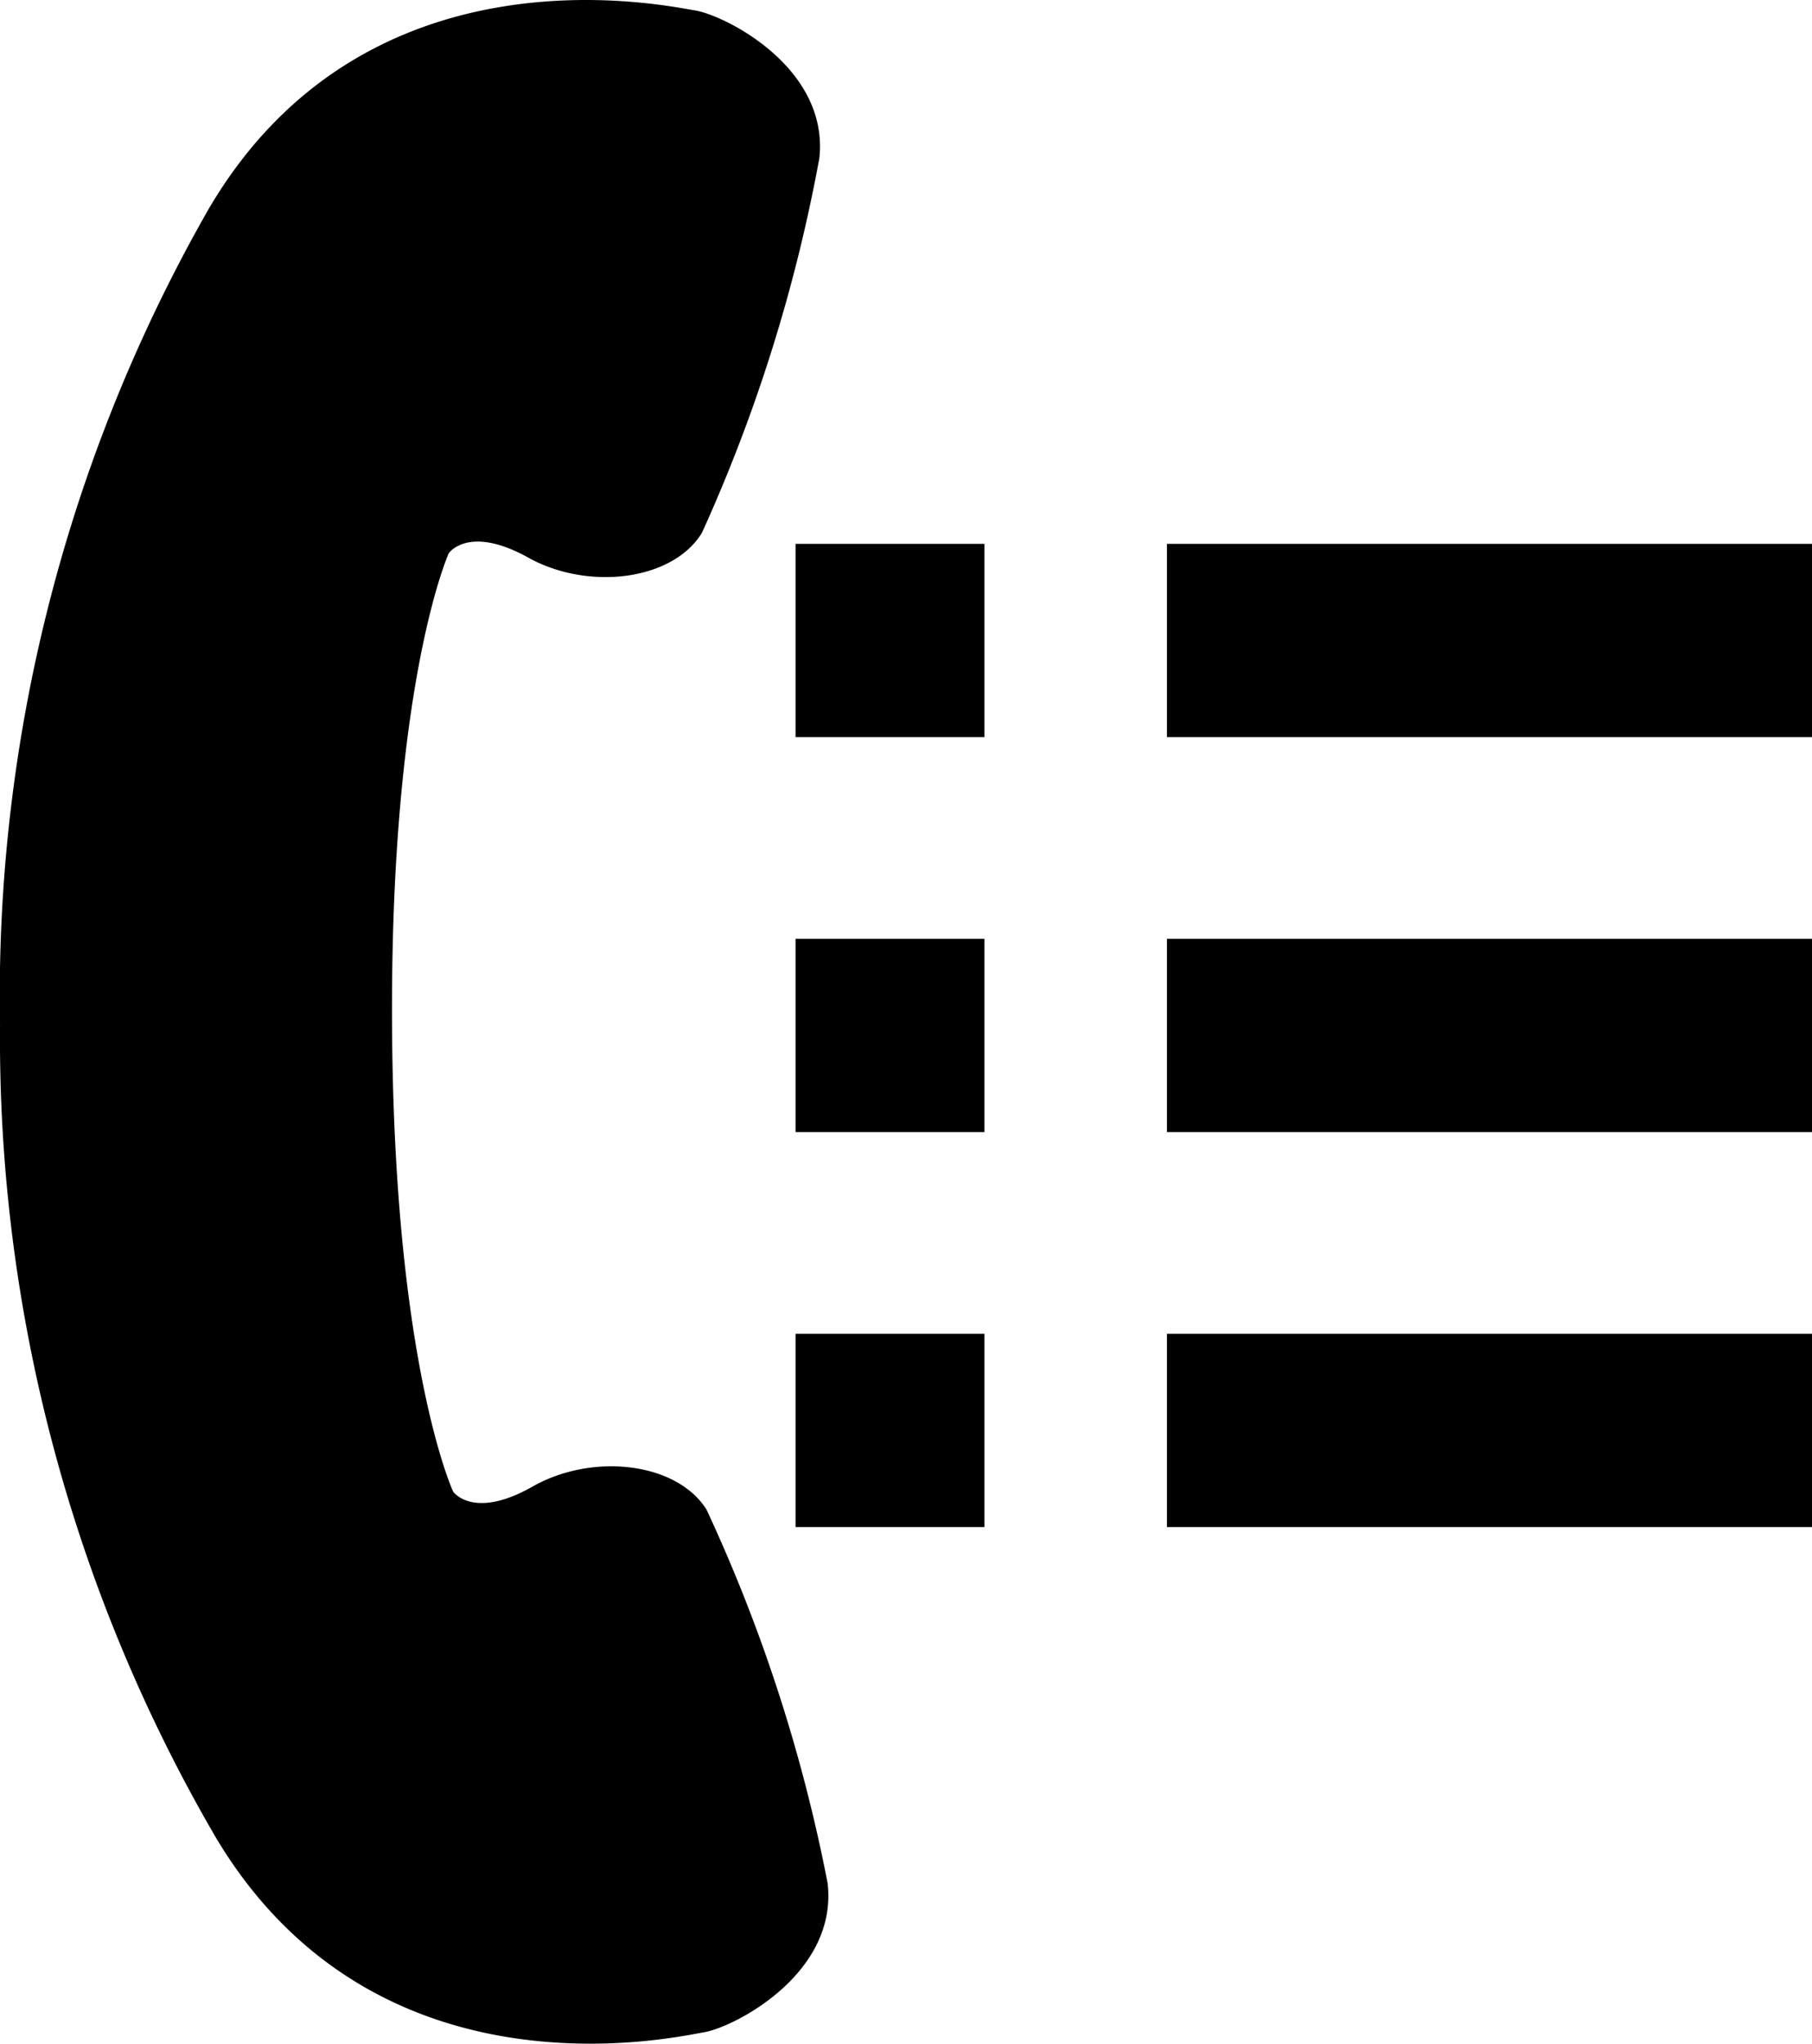
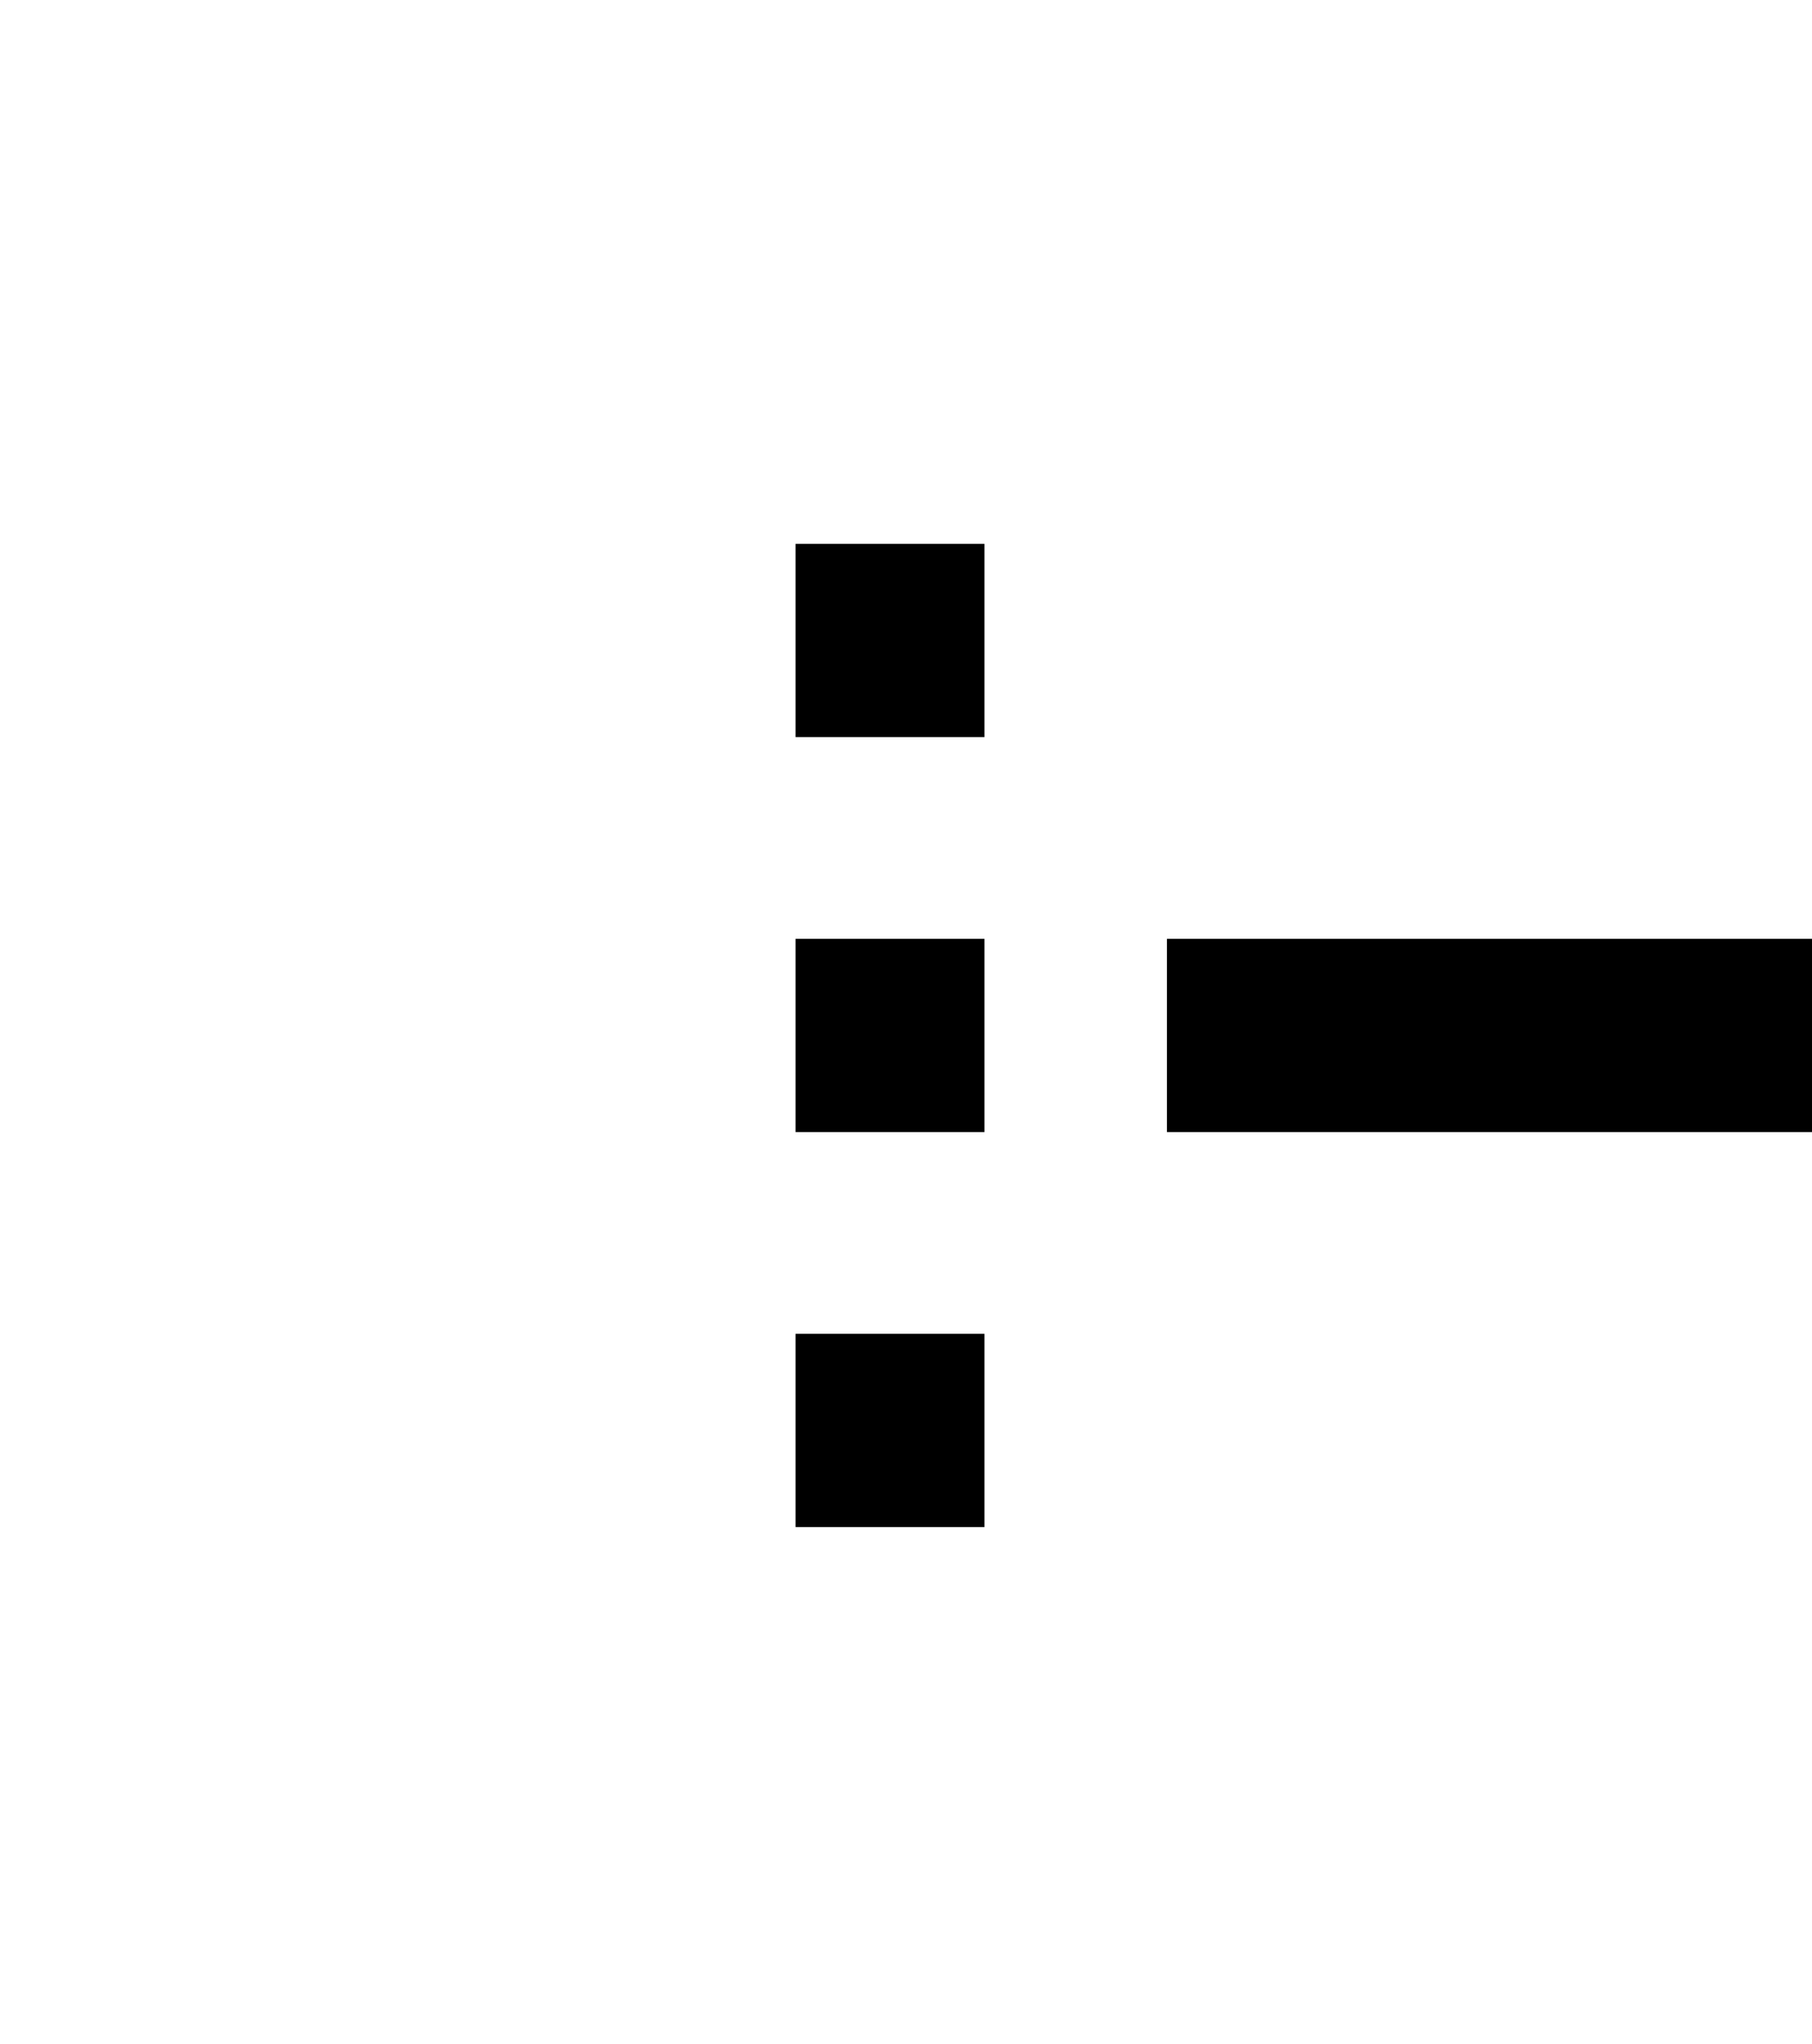
<svg xmlns="http://www.w3.org/2000/svg" width="52.461" height="59.167" viewBox="0 0 52.461 59.167">
  <g id="グループ_245" data-name="グループ 245" transform="translate(-29.012 0)">
-     <path id="パス_47" data-name="パス 47" d="M49.468,43.706c-.868-1.382-3.315-1.648-5.036-.669s-2.3.148-2.3.148-1.724-3.694-1.77-13.576,1.643-13.593,1.643-13.593.57-.835,2.3.127,4.174.675,5.029-.716a46.529,46.529,0,0,0,3.4-10.849C53.016,1.946,49.988.435,49.126.3s-9.5-2.034-14.07,5.745a45.923,45.923,0,0,0-6.043,23.617,45.91,45.91,0,0,0,6.262,23.56c4.639,7.736,13.26,5.759,14.122,5.614s3.875-1.682,3.577-4.312A46.643,46.643,0,0,0,49.468,43.706Z" transform="translate(0 0)" />
-     <rect id="長方形_764" data-name="長方形 764" width="18.675" height="5.594" transform="translate(62.798 15.745)" />
    <rect id="長方形_765" data-name="長方形 765" width="5.469" height="5.594" transform="translate(52.045 15.745)" />
    <rect id="長方形_766" data-name="長方形 766" width="18.675" height="5.594" transform="translate(62.798 27.18)" />
    <rect id="長方形_767" data-name="長方形 767" width="5.469" height="5.594" transform="translate(52.045 27.18)" />
-     <rect id="長方形_768" data-name="長方形 768" width="18.675" height="5.594" transform="translate(62.798 38.616)" />
    <rect id="長方形_769" data-name="長方形 769" width="5.469" height="5.594" transform="translate(52.045 38.616)" />
  </g>
</svg>